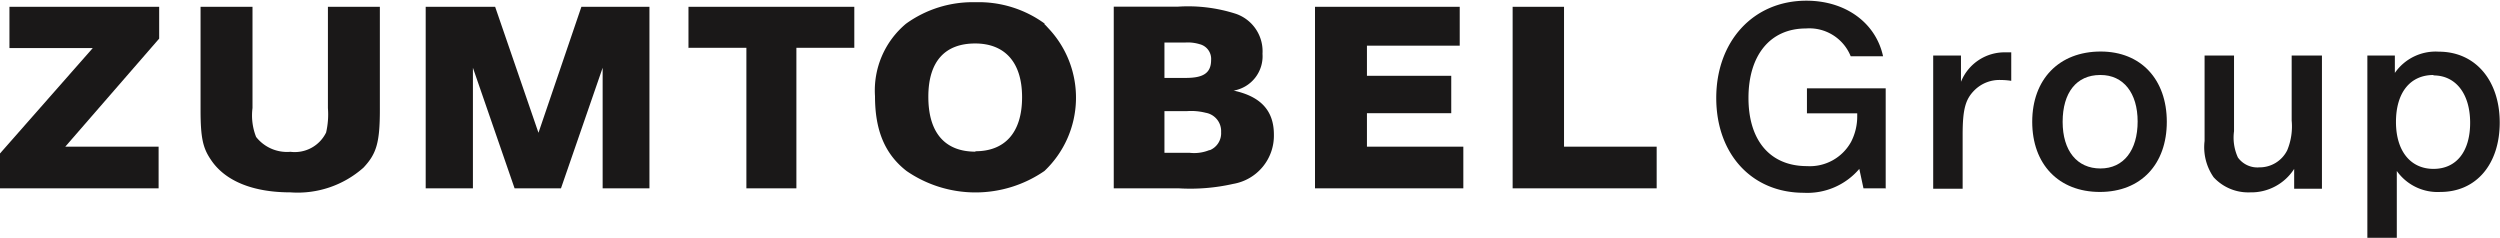
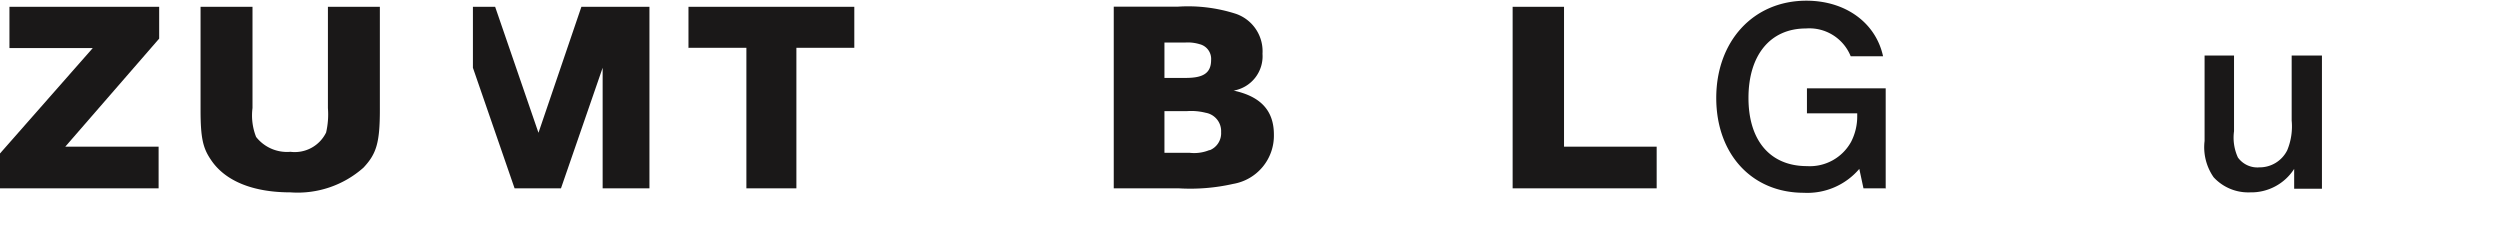
<svg xmlns="http://www.w3.org/2000/svg" id="Layer_1" data-name="Layer 1" viewBox="0 0 180 17.12">
  <defs>
    <style>.cls-1,.cls-2{fill:#1a1818;}.cls-2{fill-rule:evenodd;}</style>
  </defs>
  <g id="Group_320" data-name="Group 320">
-     <path id="Path_679" data-name="Path 679" class="cls-1" d="M172.45,4h-2V17.12h2.12V12.31a3.6,3.6,0,0,0,3.14,1.51c2.58,0,4.27-2,4.27-5s-1.73-5.1-4.39-5.1a3.57,3.57,0,0,0-3.16,1.53V4Zm2.76,1.43c1.61,0,2.64,1.33,2.64,3.41s-1,3.32-2.64,3.32-2.7-1.27-2.7-3.38S173.53,5.4,175.21,5.4Z" />
    <path id="Path_680" data-name="Path 680" class="cls-1" d="M167.08,4H165V8.68a4.48,4.48,0,0,1-.32,2.14,2.22,2.22,0,0,1-2,1.23,1.73,1.73,0,0,1-1.55-.71,3.42,3.42,0,0,1-.28-1.89V4h-2.12v6.15a3.78,3.78,0,0,0,.65,2.61,3.38,3.38,0,0,0,2.62,1.09,3.67,3.67,0,0,0,3.18-1.69v1.43h2V4Z" />
-     <path id="Path_681" data-name="Path 681" class="cls-1" d="M151.25,3.71c-3,0-4.93,2-4.93,5.06s1.91,5.05,4.87,5.05,4.82-2,4.82-5.05S154.15,3.71,151.25,3.71Zm0,1.69c1.63,0,2.66,1.29,2.66,3.35s-1,3.38-2.68,3.38-2.72-1.27-2.72-3.36S149.5,5.4,151.21,5.4Z" />
-     <path id="Path_682" data-name="Path 682" class="cls-1" d="M144.82,3.77l-.38,0a3.38,3.38,0,0,0-3.25,2.12V4h-2v9.59h2.12V9.71c0-1.85.2-2.58.88-3.24a2.54,2.54,0,0,1,1.87-.71,4.74,4.74,0,0,1,.75.06V3.77Z" />
    <path id="Path_683" data-name="Path 683" class="cls-2" d="M135.81,13.56h-1.64l-.3-1.4h0a4.91,4.91,0,0,1-4,1.72c-3.73,0-6.3-2.78-6.3-6.83s2.64-7,6.49-7c2.83,0,5,1.6,5.52,4h-2.33a3.21,3.21,0,0,0-3.23-2c-2.56,0-4.13,1.92-4.13,5s1.57,4.91,4.21,4.91a3.39,3.39,0,0,0,3.18-1.75,4,4,0,0,0,.44-1.89h0V8.16h-3.62V6.36h0v0h5.67v7.22Z" />
    <path id="Path_684" data-name="Path 684" class="cls-1" d="M112.61.49h-3.7V13.56h10.37v-3h-6.67V.49Z" />
-     <path id="Path_685" data-name="Path 685" class="cls-1" d="M98.42,8.15h6.07V5.46H98.42V3.29h6.68V.49H94.68V13.56h10.68v-3H98.42V8.15Z" />
    <path id="Path_686" data-name="Path 686" class="cls-1" d="M87.09,10.8a2.88,2.88,0,0,1-1.45.2h-1.8V8h1.64a4.26,4.26,0,0,1,1.33.12,1.34,1.34,0,0,1,1.11,1.39,1.32,1.32,0,0,1-.83,1.31M83.84,3.06h1.53a2.92,2.92,0,0,1,1,.12,1.09,1.09,0,0,1,.83,1.14c0,1-.65,1.29-1.83,1.29H83.84V3.06Zm5,3.46a2.51,2.51,0,0,0,2.06-2.65A2.85,2.85,0,0,0,89,1,11.22,11.22,0,0,0,84.8.48H80.19V13.56h4.68a14,14,0,0,0,3.92-.32,3.52,3.52,0,0,0,2.93-3.55c0-1.68-.9-2.74-2.91-3.17" />
-     <path id="Path_687" data-name="Path 687" class="cls-1" d="M70.23,10.92c-2.14,0-3.39-1.3-3.39-3.95s1.29-3.84,3.37-3.84S73.59,4.42,73.59,7s-1.27,3.89-3.36,3.89m5-9.18a8.07,8.07,0,0,0-5-1.55,8.2,8.2,0,0,0-5,1.55A6.26,6.26,0,0,0,63,6.92c0,2.37.65,4.13,2.27,5.39a8.75,8.75,0,0,0,9.93,0A7.27,7.27,0,0,0,75.45,2a3.57,3.57,0,0,0-.27-.28" />
    <path id="Path_688" data-name="Path 688" class="cls-1" d="M49.58,3.44h4.16V13.56h3.6V3.44h4.17V.49H49.57v3Z" />
-     <path id="Path_689" data-name="Path 689" class="cls-1" d="M38.77,9.56,35.65.49h-5V13.56h3.4V4.88l3,8.68h3.34l3-8.68v8.68h3.37V.49h-4.9Z" />
+     <path id="Path_689" data-name="Path 689" class="cls-1" d="M38.77,9.56,35.65.49h-5h3.4V4.88l3,8.68h3.34l3-8.68v8.68h3.37V.49h-4.9Z" />
    <path id="Path_690" data-name="Path 690" class="cls-1" d="M23.61,7.78a5.79,5.79,0,0,1-.13,1.76,2.51,2.51,0,0,1-2.57,1.39,2.83,2.83,0,0,1-2.47-1.07,4.22,4.22,0,0,1-.26-2.08V.49H14.44v7.4c0,2,.16,2.75.73,3.59,1,1.53,3,2.37,5.74,2.37a7.14,7.14,0,0,0,5.26-1.78c.94-1,1.18-1.8,1.18-4.18V.49H23.61V7.78Z" />
    <path id="Path_691" data-name="Path 691" class="cls-1" d="M.68,3.46h6L0,11.05v2.51H11.42v-3H4.7l6.76-7.78V.49H.68Z" />
  </g>
</svg>